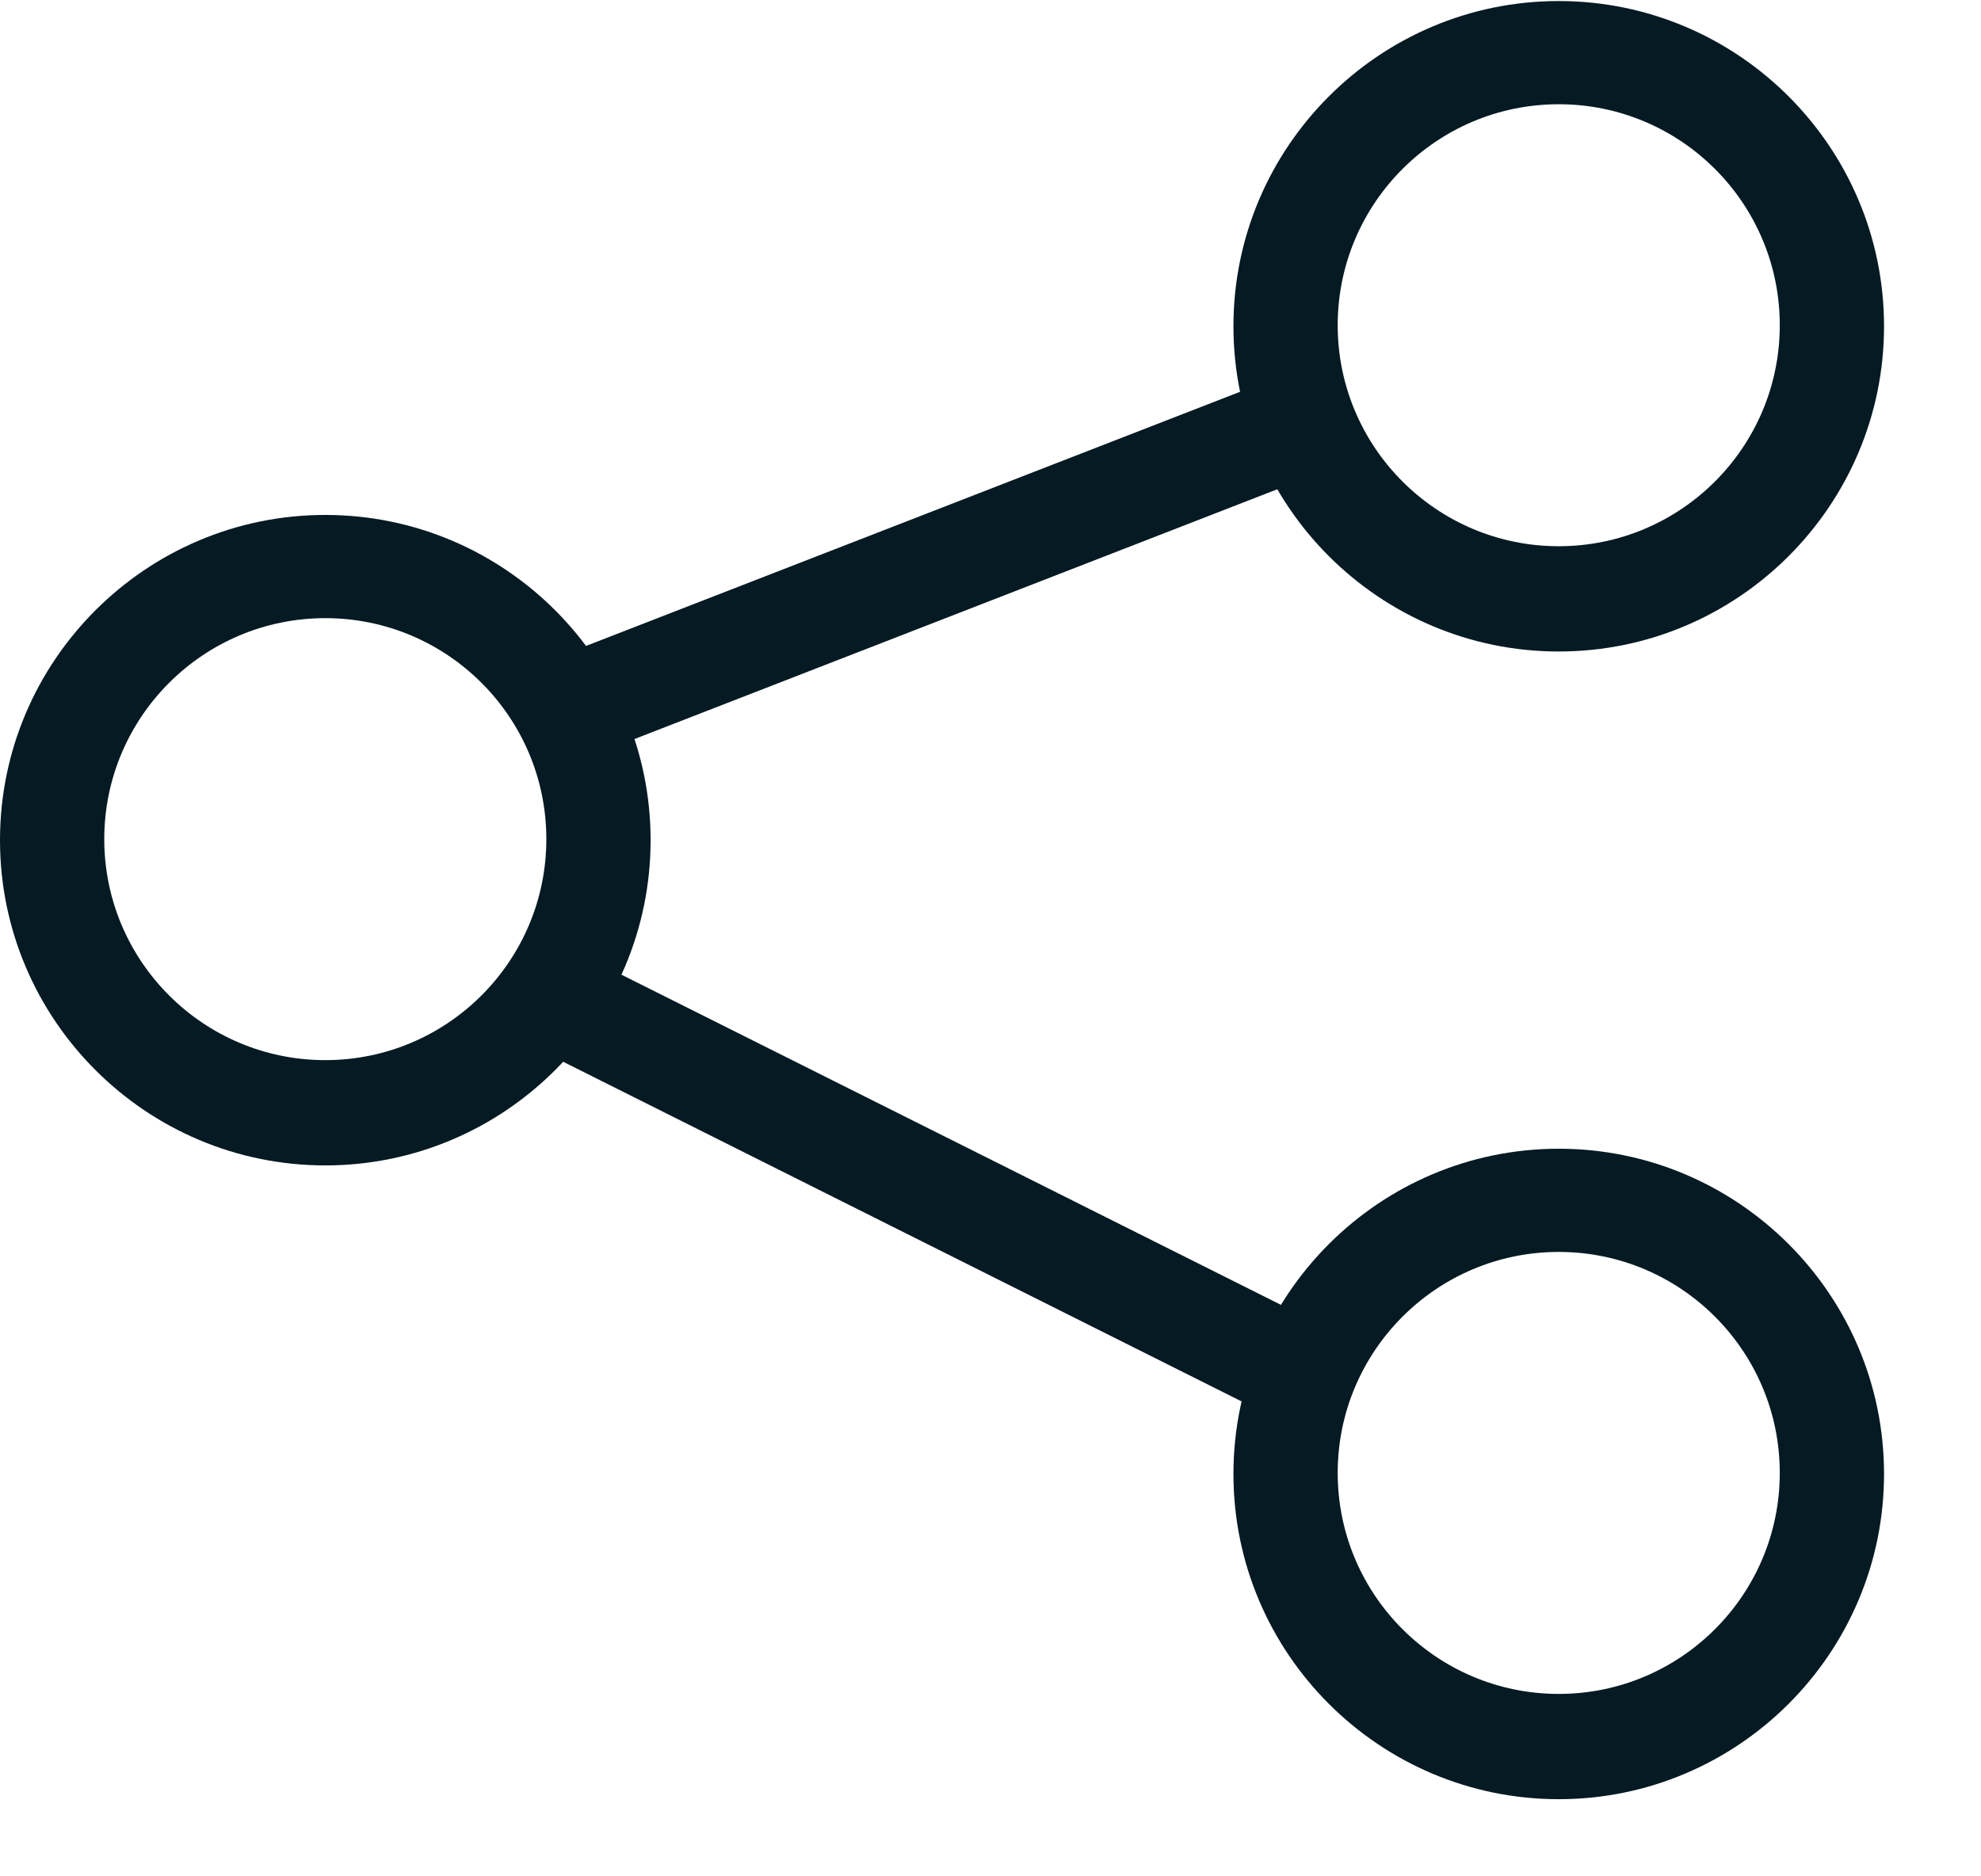
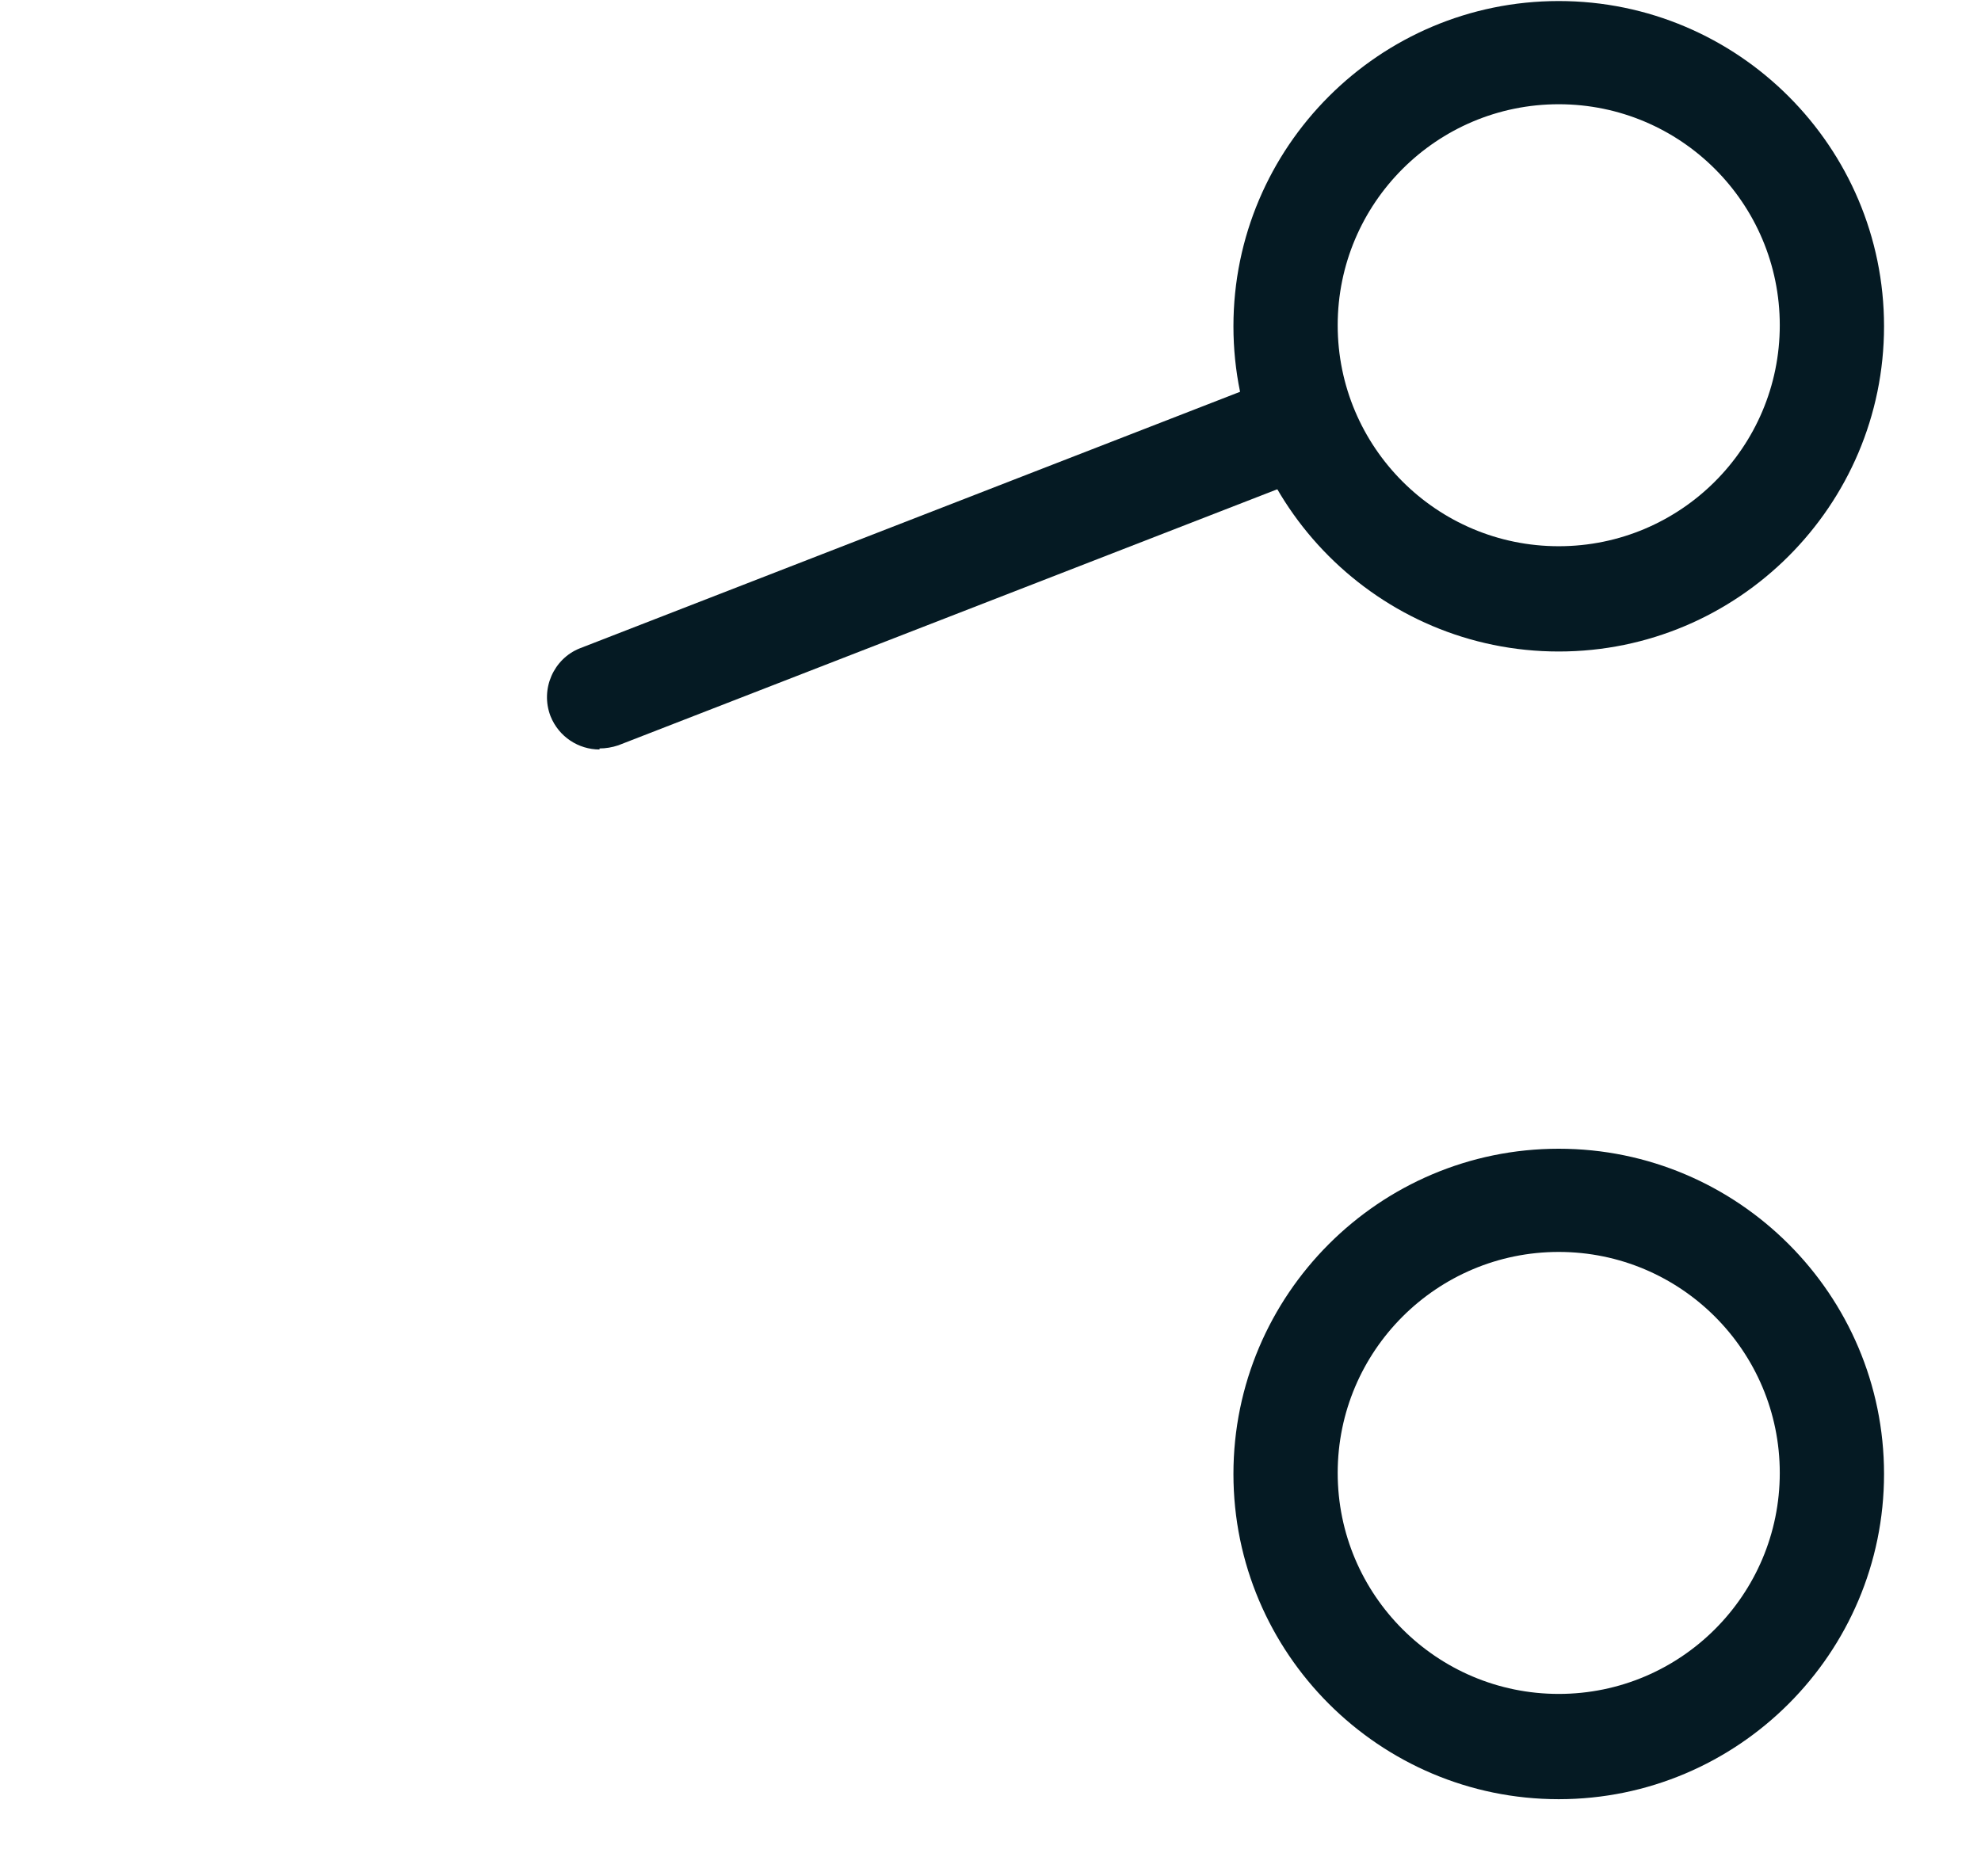
<svg xmlns="http://www.w3.org/2000/svg" id="Layer_1" viewBox="0 0 19 18">
  <defs>
    <style>.cls-1{fill:#051a23;}</style>
  </defs>
  <g id="Oval_214">
-     <path class="cls-1" d="M3.12,11.18c-1.72,0-3.12-1.4-3.12-3.12s1.4-3.12,3.12-3.12,3.12,1.4,3.12,3.12-1.4,3.12-3.12,3.12ZM3.12,5.93c-1.17,0-2.12.95-2.12,2.12s.95,2.12,2.12,2.12,2.12-.95,2.12-2.12-.95-2.12-2.12-2.12Z" />
-   </g>
+     </g>
  <g id="Shape_1653">
    <path class="cls-1" d="M5.75,7.19c-.2,0-.39-.12-.47-.32-.1-.26.03-.55.28-.65l6.51-2.53c.26-.1.55.03.65.28.1.26-.03.55-.28.65l-6.51,2.53c-.06.02-.12.03-.18.03Z" />
  </g>
  <g id="Shape_1654">
-     <path class="cls-1" d="M12.4,13.63c-.08,0-.15-.02-.22-.05l-6.79-3.4c-.25-.12-.35-.42-.22-.67.12-.25.42-.35.67-.22l6.79,3.4c.25.12.35.42.22.67-.09.18-.26.28-.45.28Z" />
-   </g>
+     </g>
  <g id="Oval_214-2">
-     <path class="cls-1" d="M14.95,6.25c-1.72,0-3.12-1.4-3.12-3.12s1.4-3.12,3.12-3.12,3.12,1.4,3.12,3.12-1.4,3.12-3.12,3.12ZM14.95,1c-1.17,0-2.12.95-2.12,2.12s.95,2.12,2.12,2.12,2.12-.95,2.12-2.12-.95-2.12-2.12-2.12Z" />
+     <path class="cls-1" d="M14.95,6.25c-1.72,0-3.12-1.4-3.12-3.12s1.4-3.12,3.12-3.12,3.12,1.4,3.12,3.12-1.4,3.12-3.12,3.12ZM14.95,1c-1.17,0-2.12.95-2.12,2.12s.95,2.12,2.12,2.12,2.12-.95,2.12-2.12-.95-2.12-2.12-2.12" />
  </g>
  <g id="Oval_214-3">
    <path class="cls-1" d="M14.95,17.26c-1.72,0-3.12-1.4-3.12-3.12s1.4-3.12,3.12-3.12,3.12,1.4,3.12,3.12-1.4,3.12-3.12,3.12ZM14.95,12.01c-1.17,0-2.12.95-2.12,2.12s.95,2.12,2.12,2.12,2.12-.95,2.12-2.12-.95-2.12-2.12-2.12Z" />
  </g>
</svg>